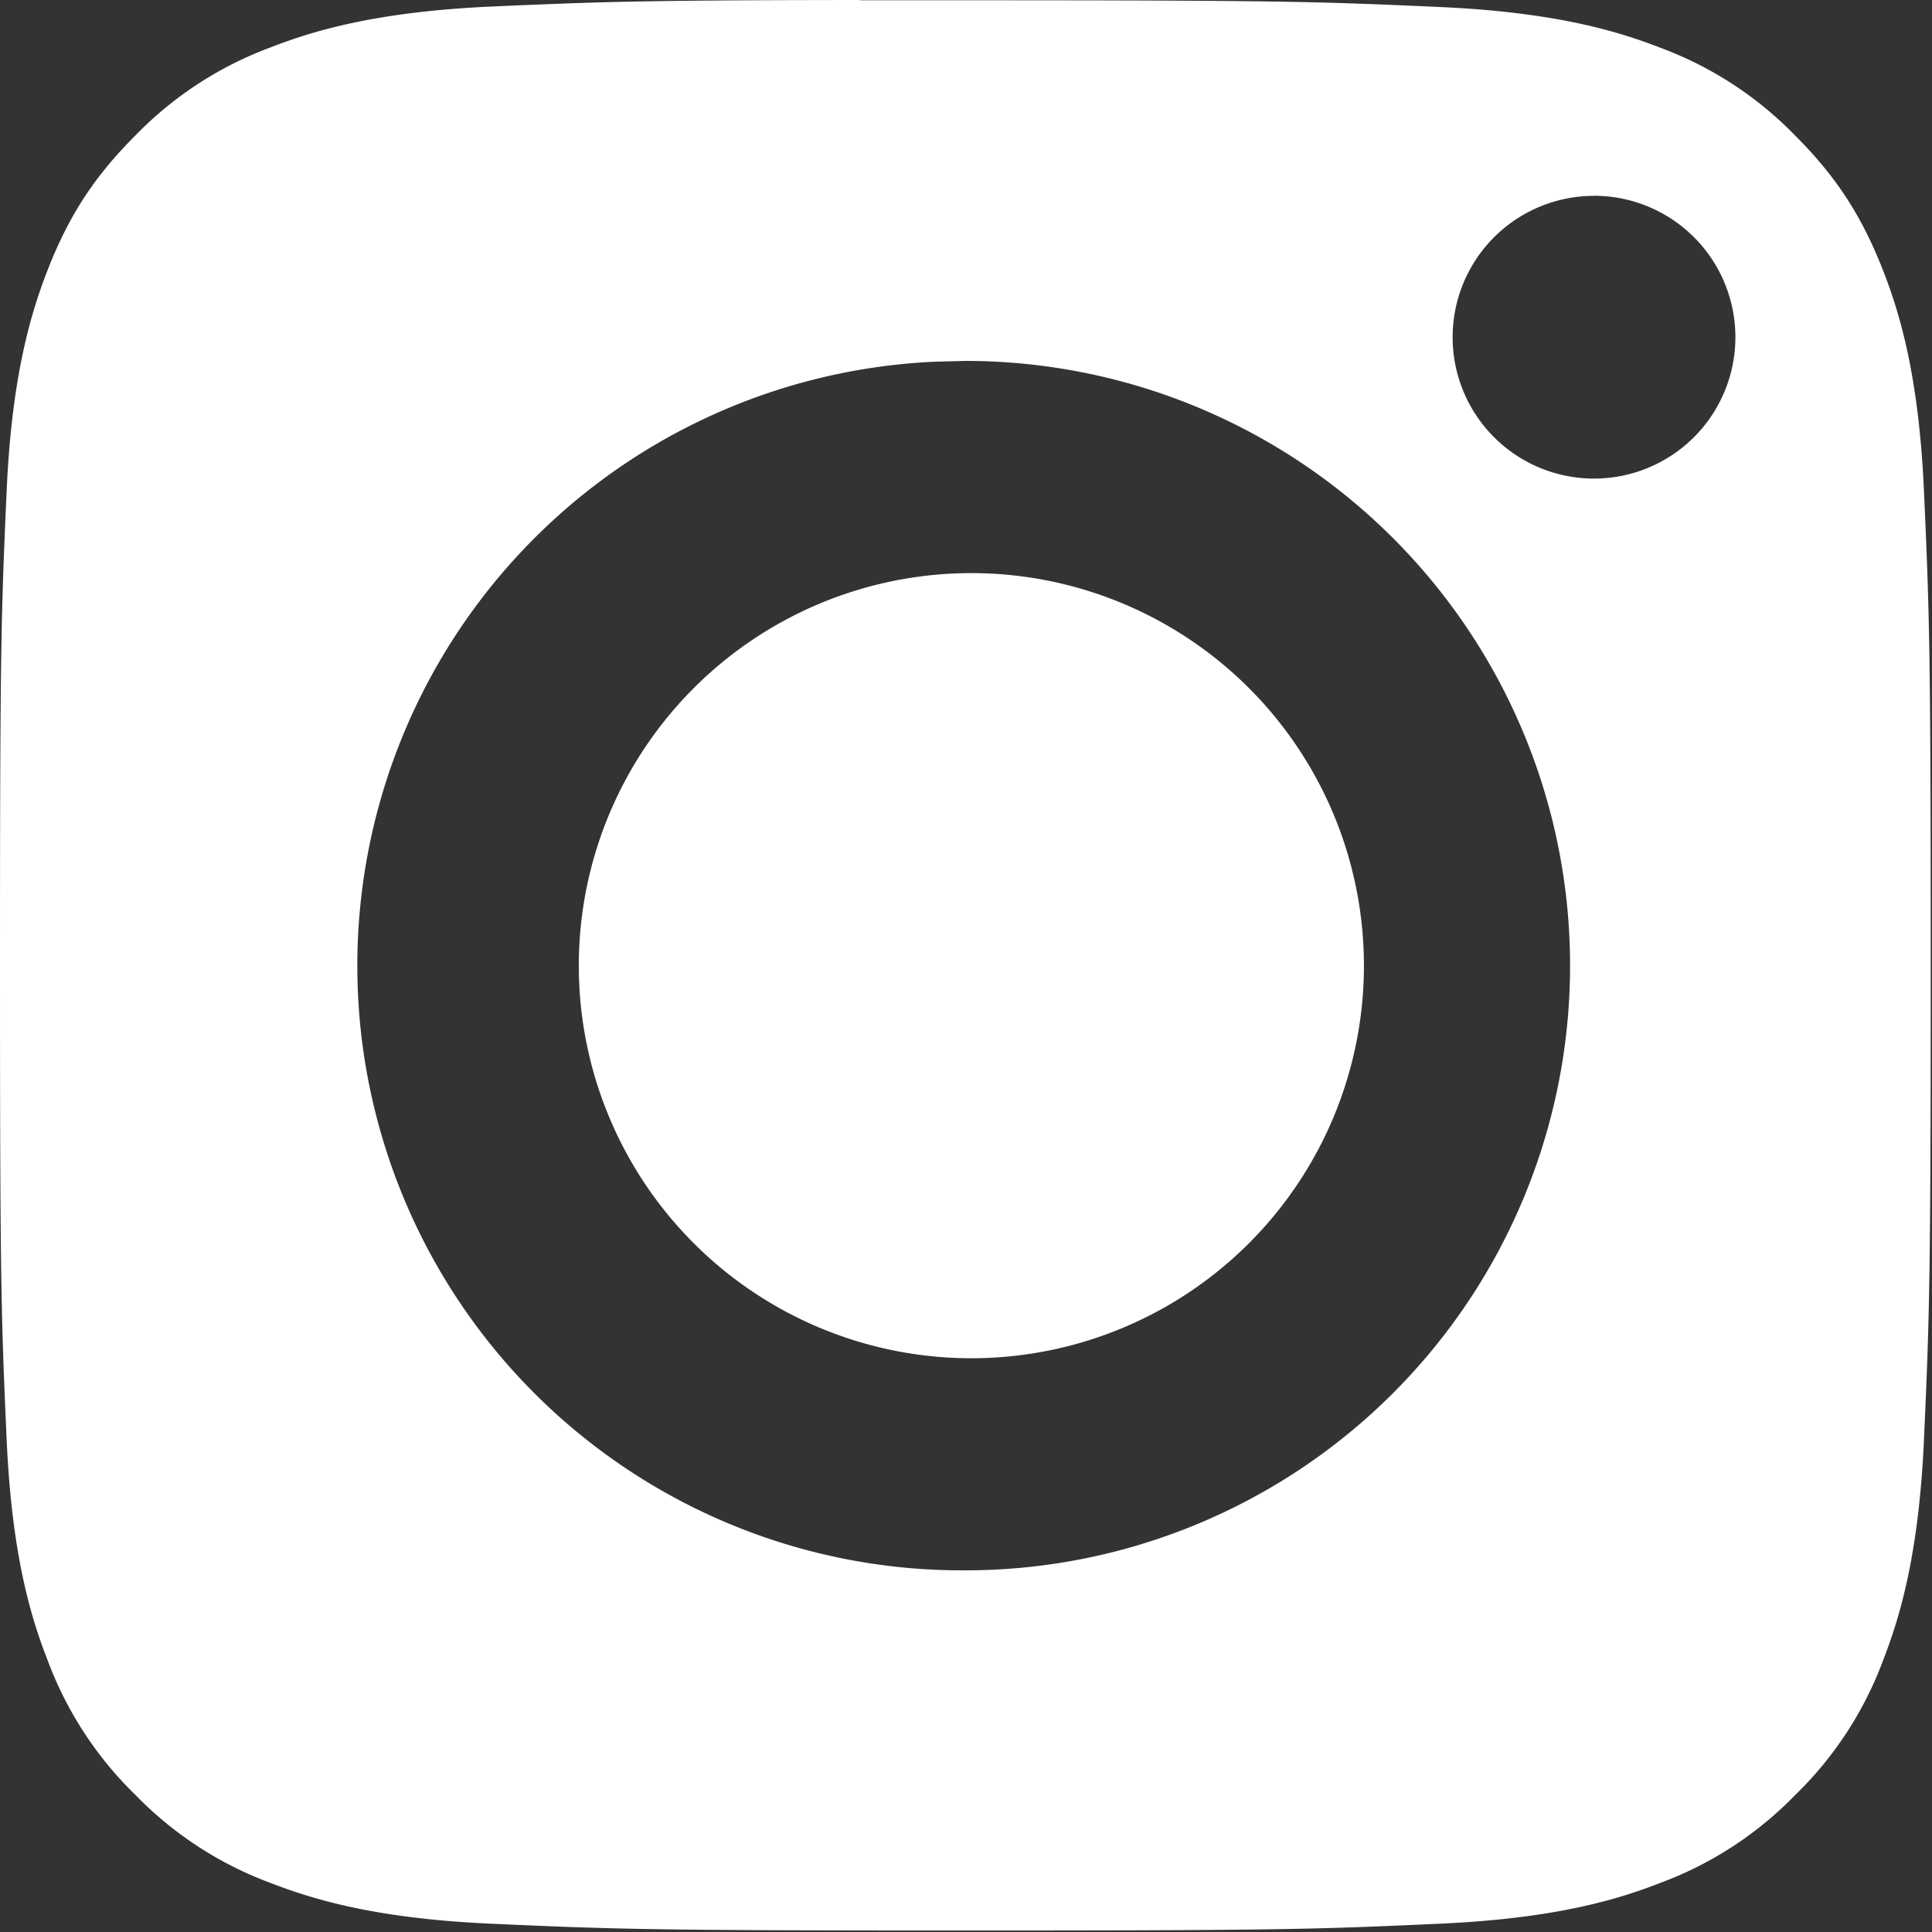
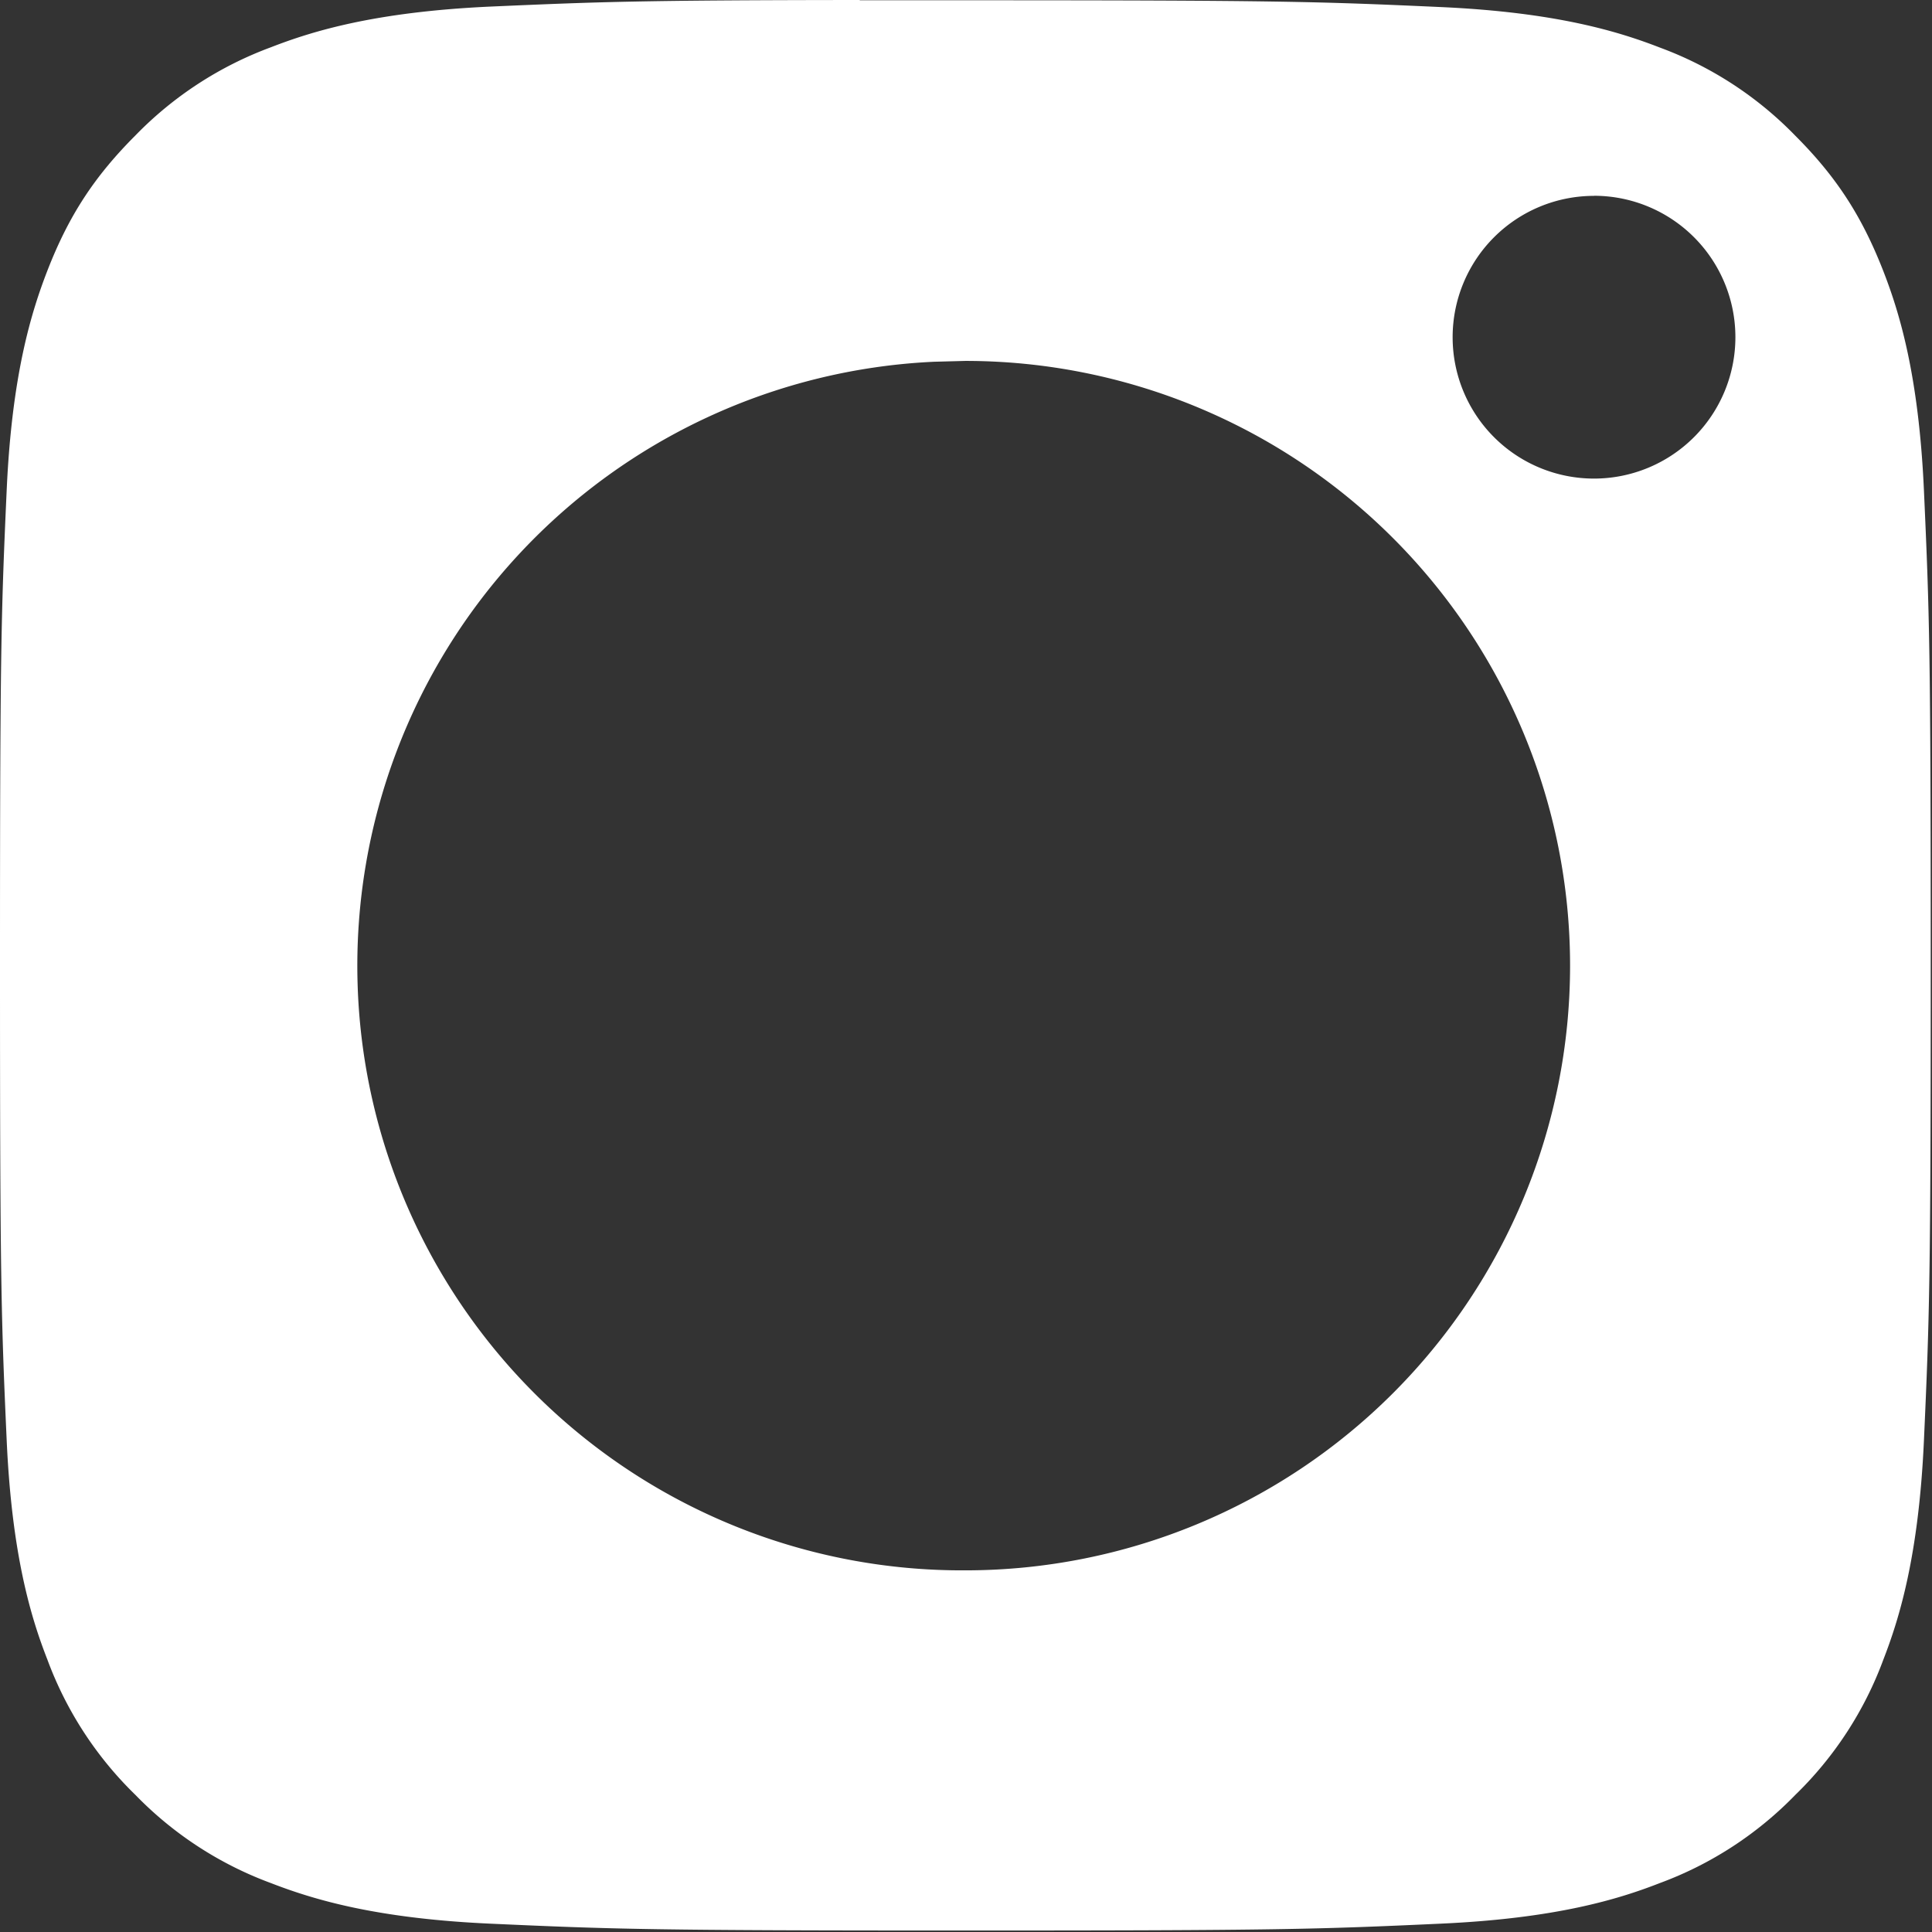
<svg xmlns="http://www.w3.org/2000/svg" width="21" height="21" fill="none">
  <rect width="100%" height="100%" fill="#333333" stroke="none" />
  <path fill="#fff" d="M9.345.003h1.148c3.418 0 3.823.013 5.173.074 1.248.057 1.925.265 2.376.44a3.961 3.961 0 0 1 1.472.958c.448.448.724.875.957 1.472.175.45.384 1.128.441 2.376.061 1.35.074 1.755.074 5.171 0 3.415-.013 3.821-.074 5.17-.057 1.248-.266 1.925-.441 2.376a3.958 3.958 0 0 1-.957 1.47 3.96 3.96 0 0 1-1.472.958c-.45.176-1.128.384-2.376.441-1.35.062-1.755.075-5.173.075-3.417 0-3.823-.014-5.172-.075-1.248-.057-1.925-.266-2.377-.441a3.964 3.964 0 0 1-1.471-.957 3.969 3.969 0 0 1-.958-1.472c-.176-.45-.385-1.128-.442-2.376C.012 14.314 0 13.908 0 10.49s.012-3.82.073-5.17C.13 4.071.34 3.394.515 2.942c.232-.597.51-1.023.958-1.471A3.972 3.972 0 0 1 2.944.514C3.396.338 4.074.13 5.321.072 6.501.02 6.96.002 9.345 0v.003Zm.81 3.929a6.572 6.572 0 0 0 .338 13.137 6.573 6.573 0 0 0 0-13.146l-.338.009Zm7.171-1.803a1.536 1.536 0 1 0 0 3.073 1.536 1.536 0 0 0 0-3.074Z" />
-   <path fill="#fff" d="M10.493 6.23a4.267 4.267 0 1 1 0 8.533 4.267 4.267 0 0 1 0-8.533Z" />
</svg>